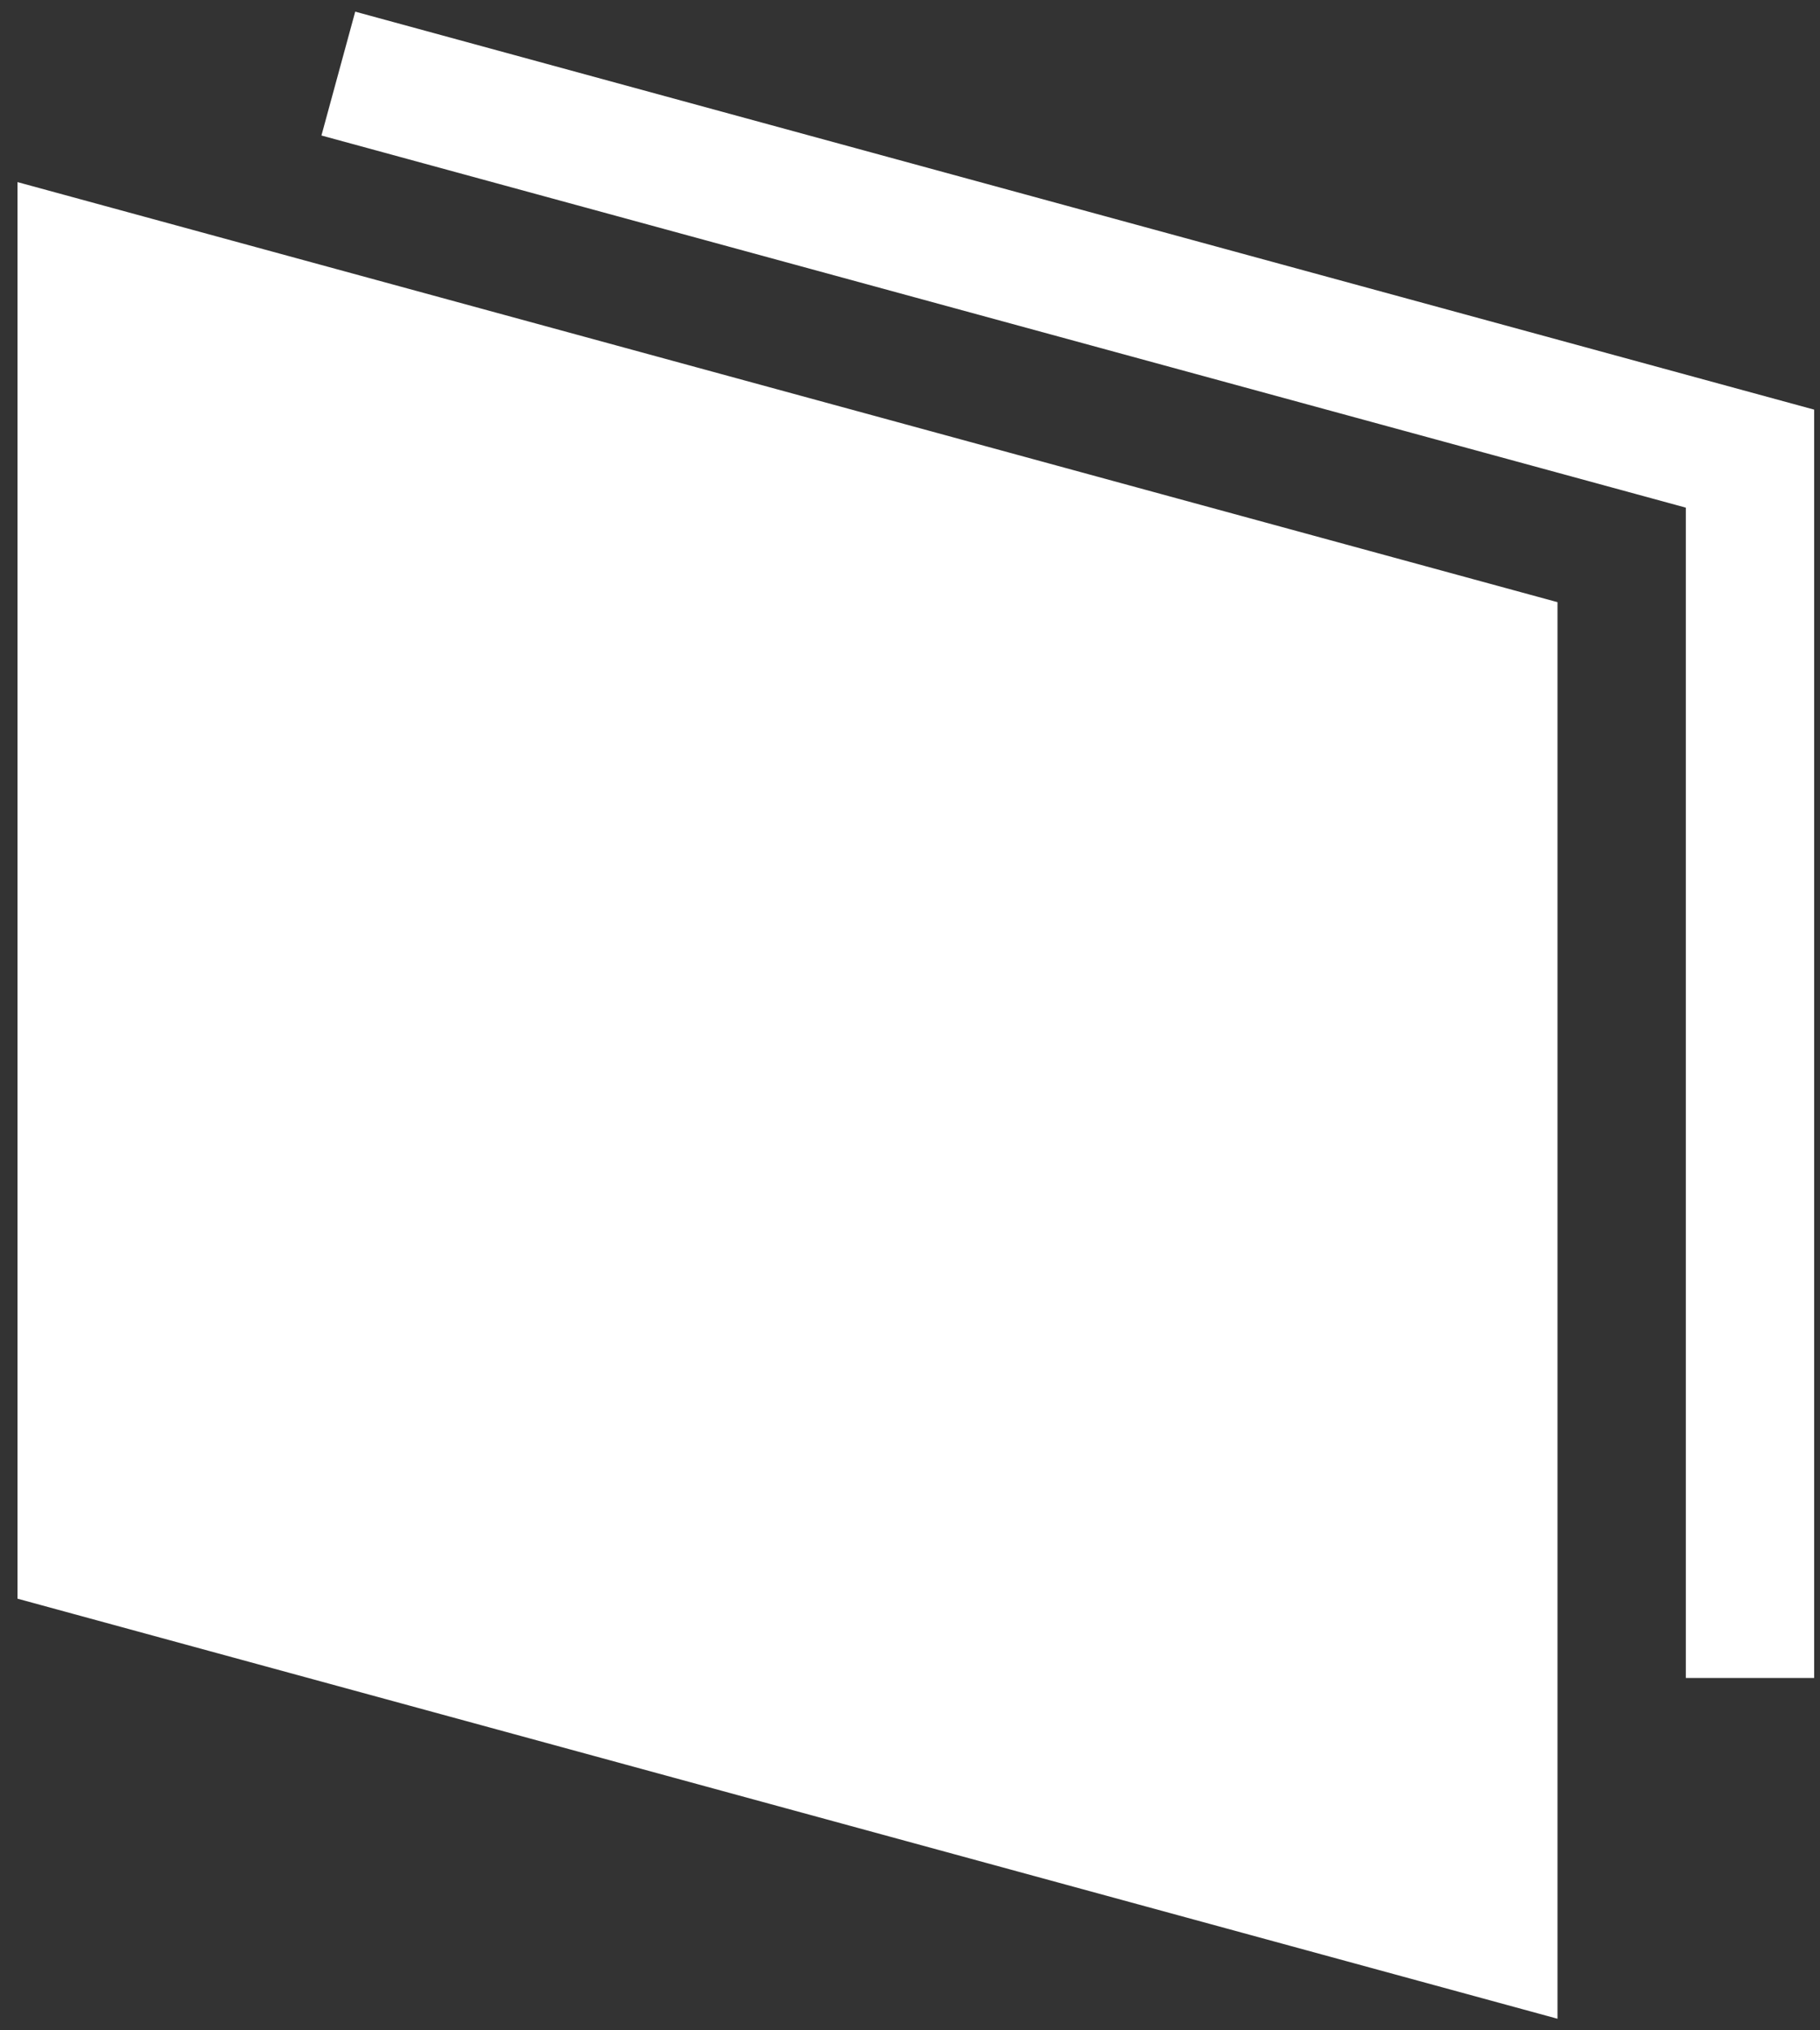
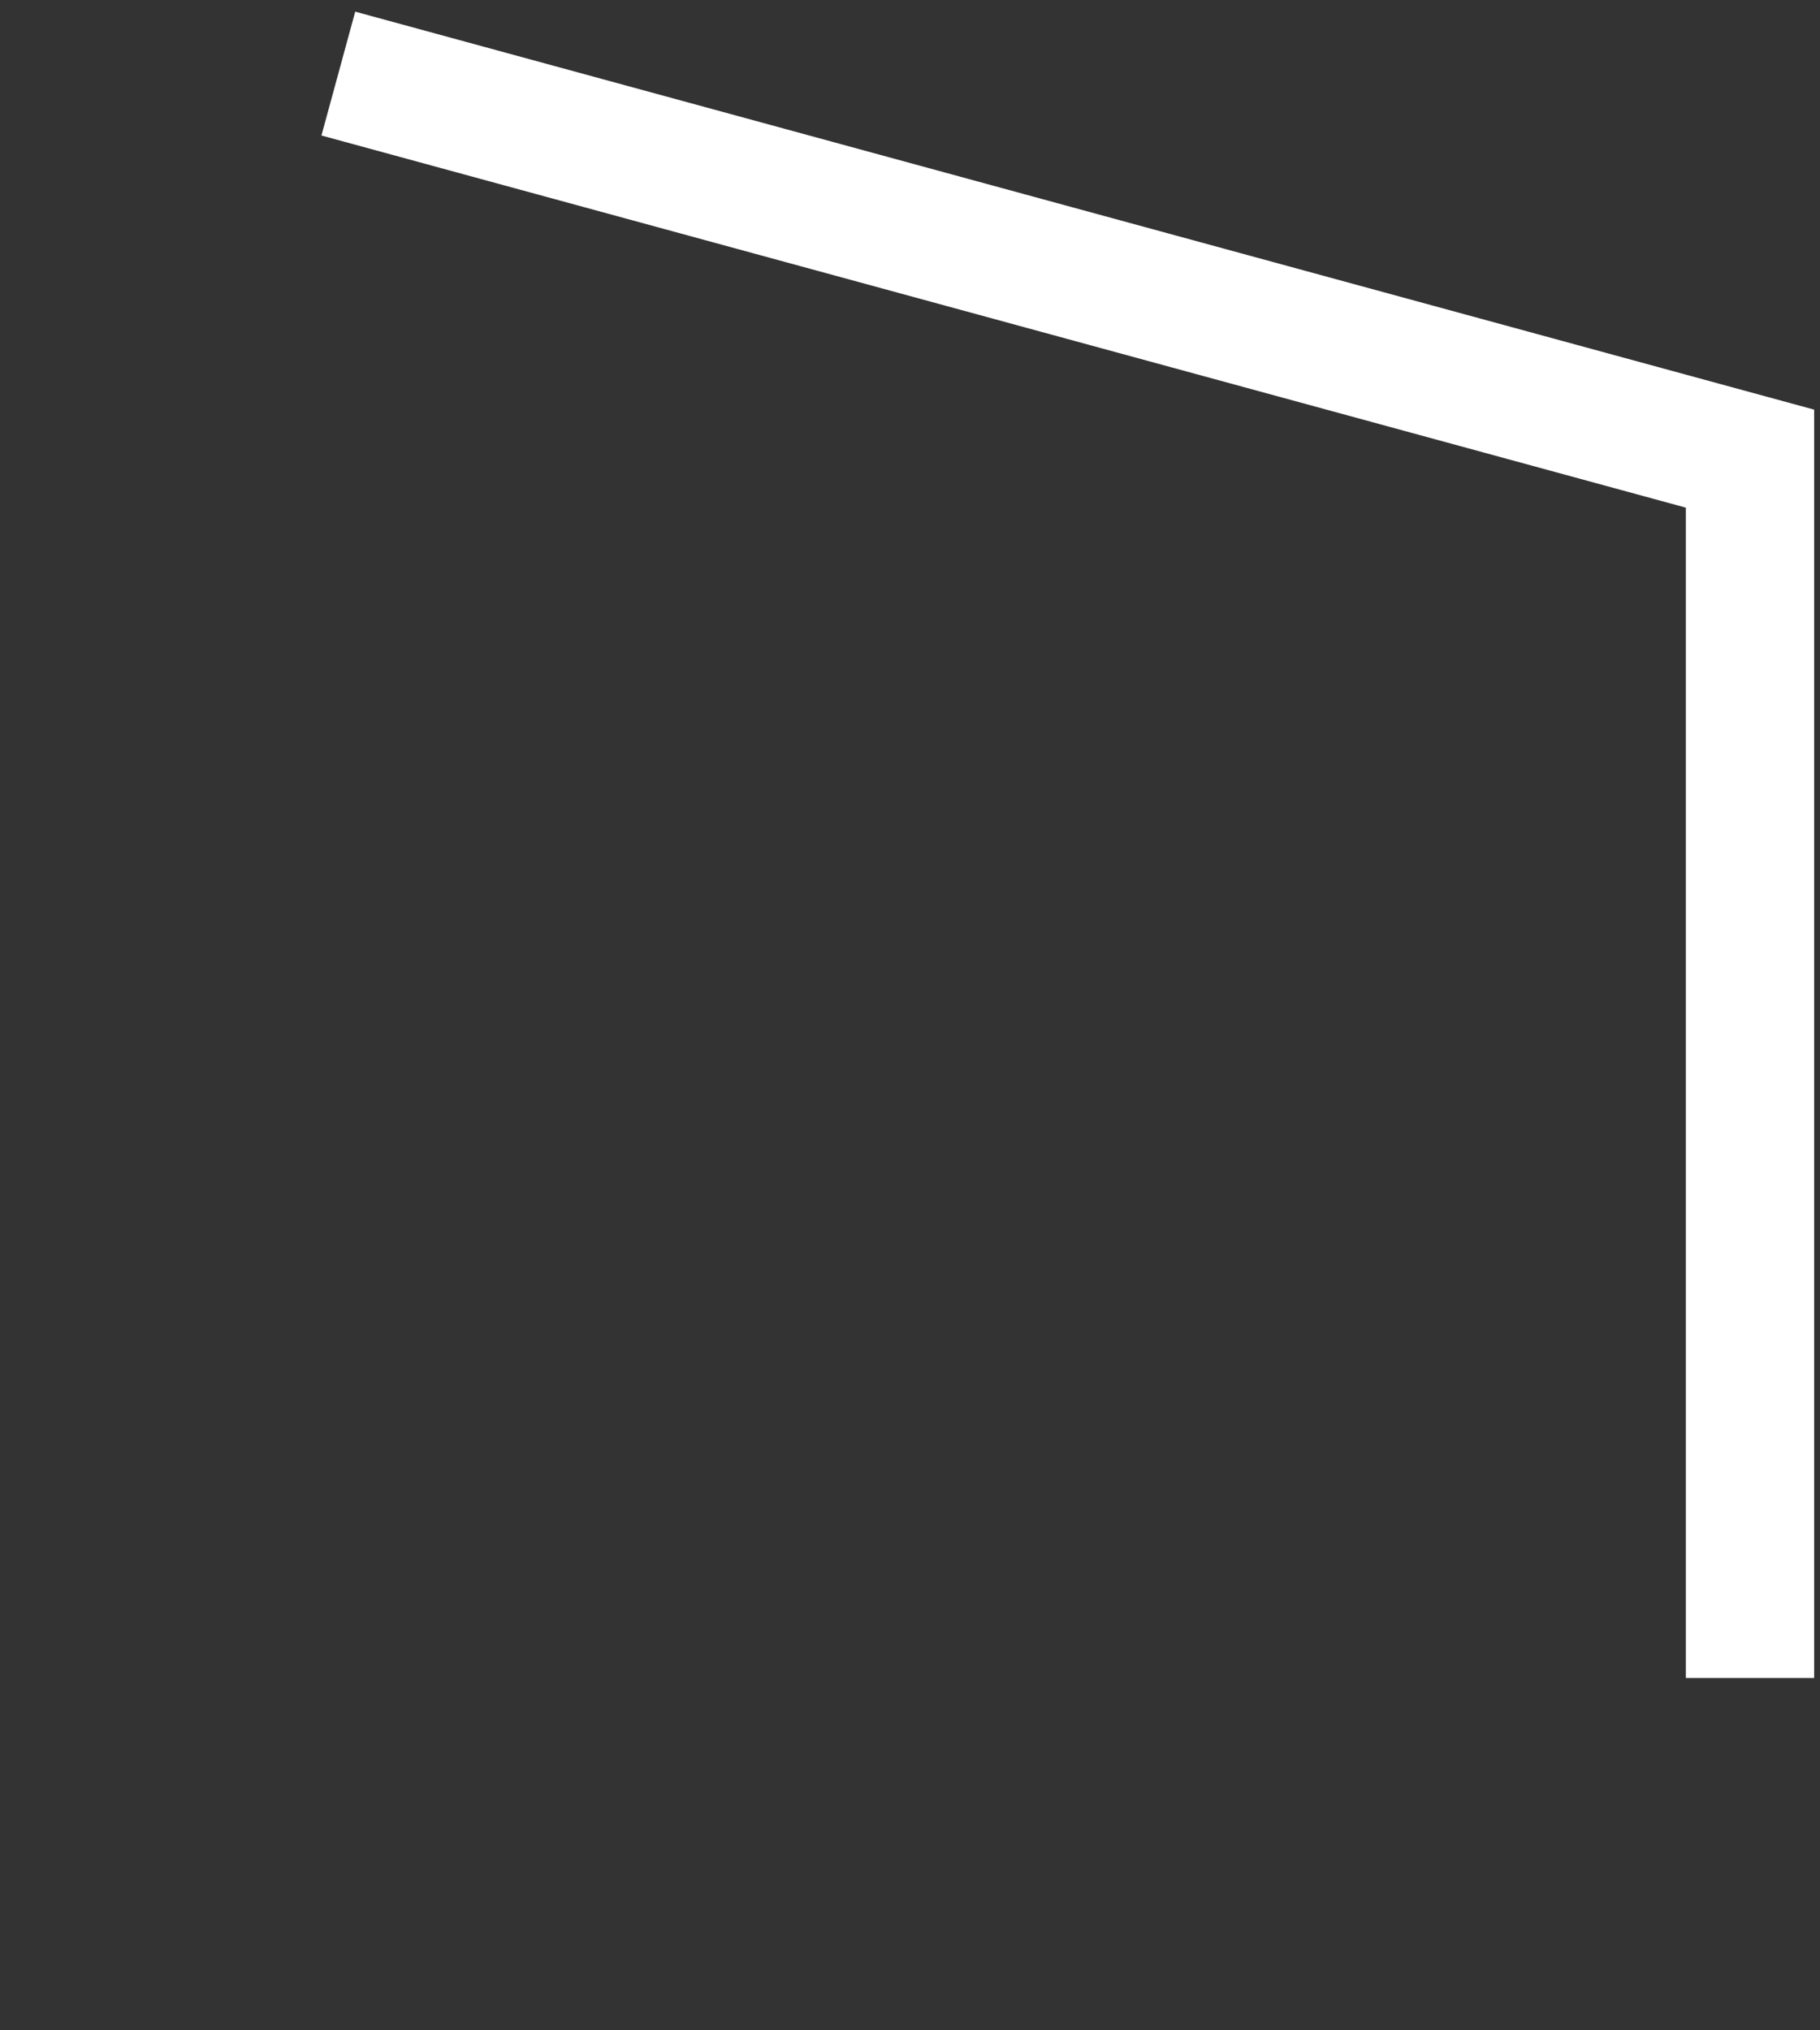
<svg xmlns="http://www.w3.org/2000/svg" width="52" height="58" viewBox="0 0 52 58" fill="none">
  <rect x="0" y="0" width="52" height="58" fill="#333333" stroke="none" />
  <path d="M9.184 3.871L48.167 14.502V47.935H51.833V11.702L10.149 0.333L9.184 3.871Z" fill="white" />
-   <path d="M0.5 5.202L44.5 17.202V57.669L0.5 45.669V5.202Z" fill="white" />
</svg>